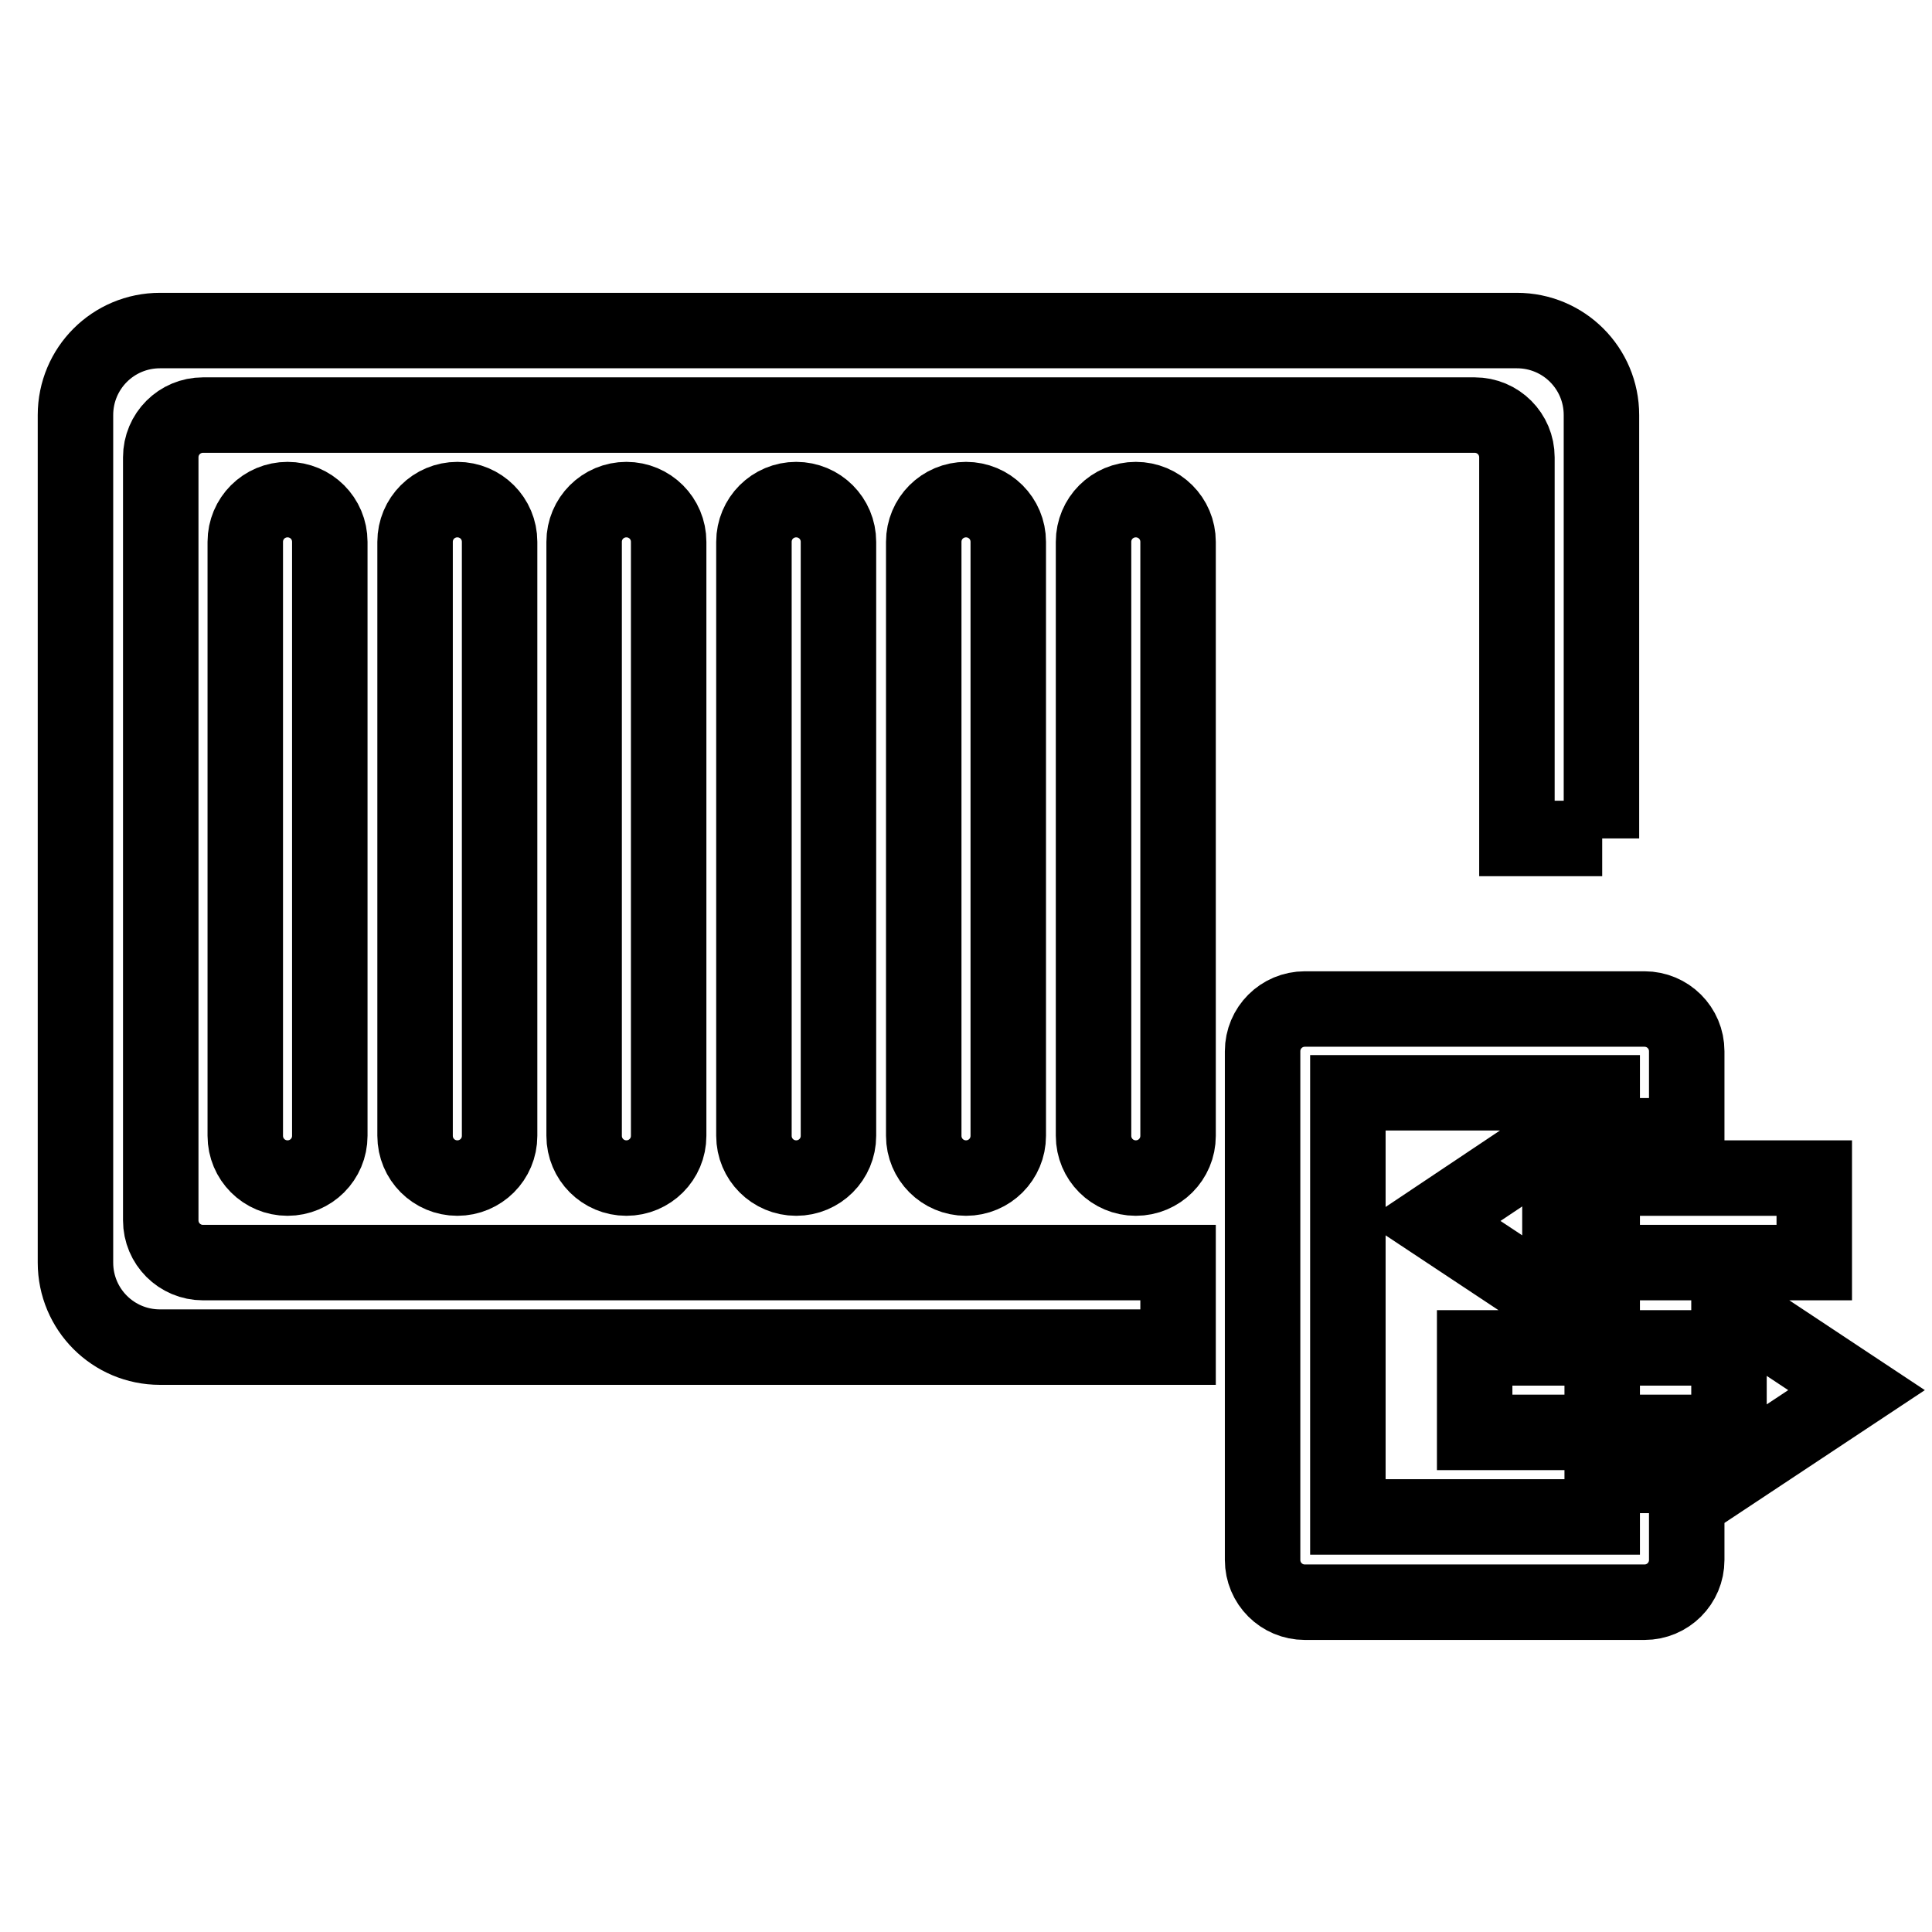
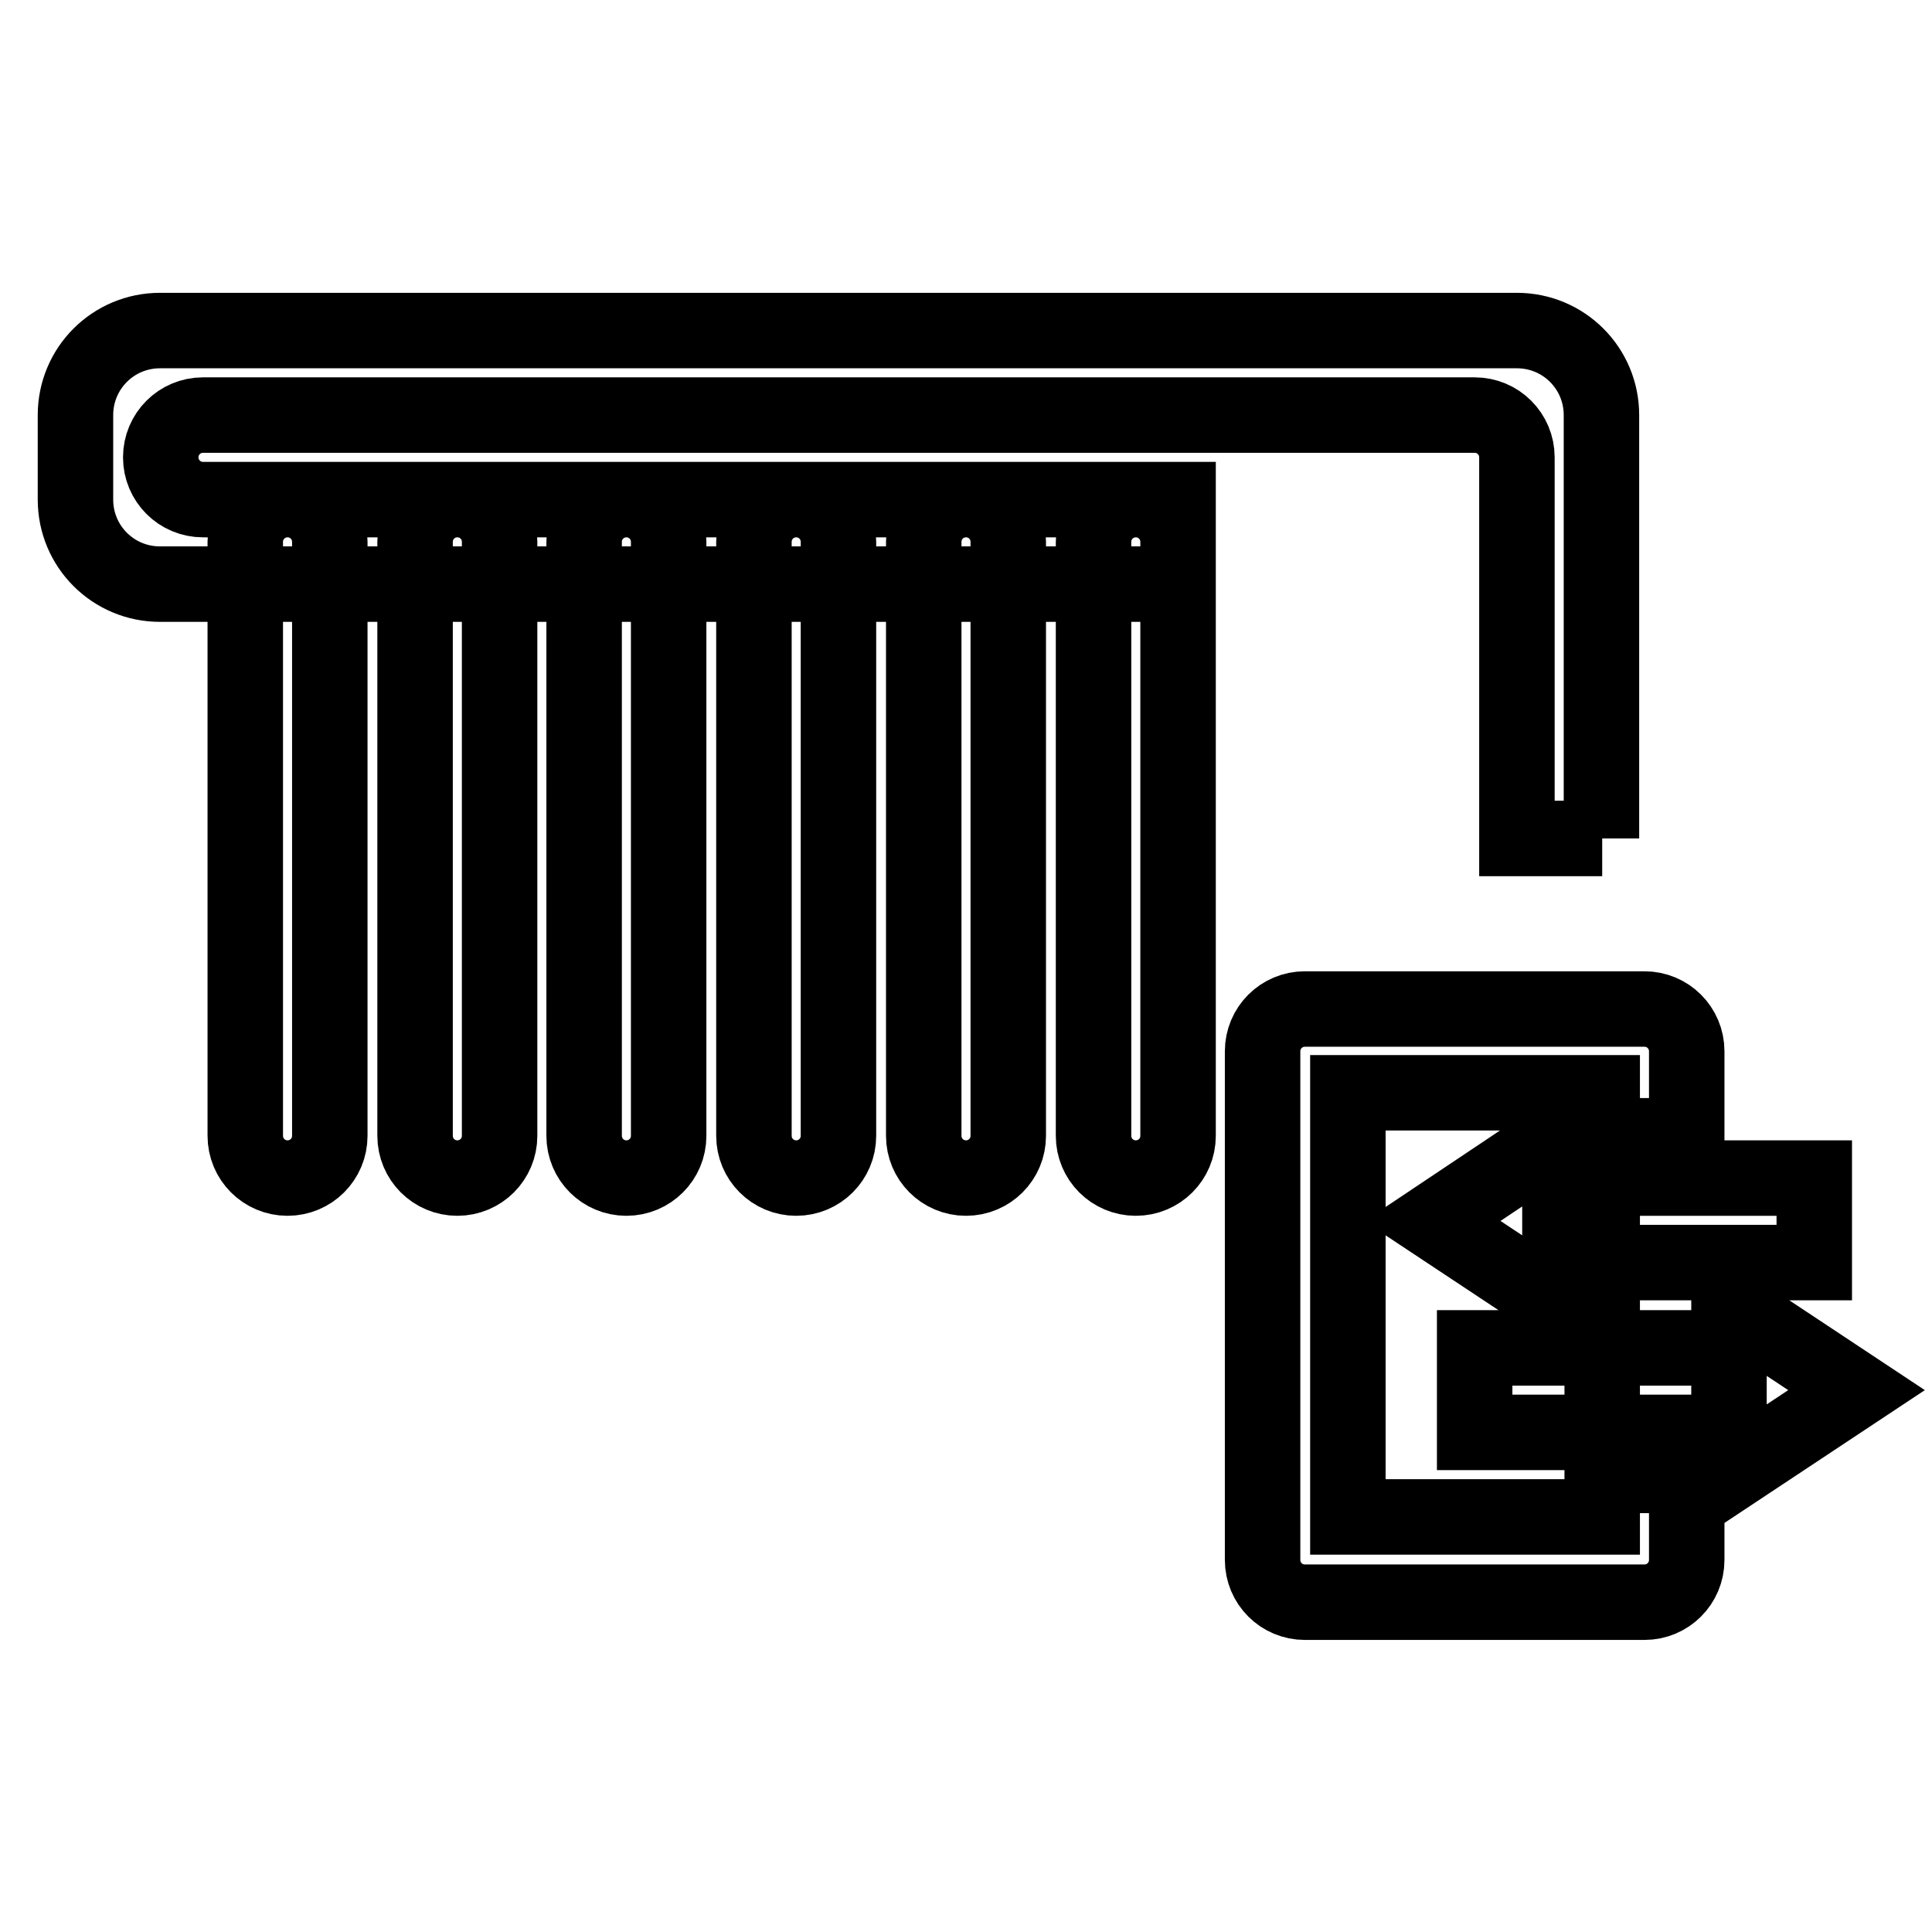
<svg xmlns="http://www.w3.org/2000/svg" version="1.1" x="0px" y="0px" viewBox="0 0 256 256" enable-background="new 0 0 256 256" xml:space="preserve">
  <g>
-     <path stroke-width="10" fill-opacity="0" stroke="#000000" d="M212.3,111.1H201V60.6c0-3.1-2.5-5.6-5.6-5.6H26.9c-3.1,0-5.6,2.5-5.6,5.6l0,0v101.1c0,3.1,2.5,5.6,5.6,5.6 h129.2v11.2H21.2c-6.2,0-11.2-5-11.2-11.2V55c0-6.2,5-11.2,11.2-11.2l0,0H201c6.2,0,11.2,5,11.2,11.2V111.1z M38.1,66.2 c3.1,0,5.6,2.5,5.6,5.6v78.7c0,3.1-2.5,5.6-5.6,5.6c-3.1,0-5.6-2.5-5.6-5.6V71.8C32.5,68.7,35,66.2,38.1,66.2L38.1,66.2z  M60.6,66.2c3.1,0,5.6,2.5,5.6,5.6v78.7c0,3.1-2.5,5.6-5.6,5.6c-3.1,0-5.6-2.5-5.6-5.6V71.8C55,68.7,57.5,66.2,60.6,66.2L60.6,66.2 z M83,66.2c3.1,0,5.6,2.5,5.6,5.6v78.7c0,3.1-2.5,5.6-5.6,5.6c-3.1,0-5.6-2.5-5.6-5.6V71.8C77.4,68.7,79.9,66.2,83,66.2L83,66.2z  M105.5,66.2c3.1,0,5.6,2.5,5.6,5.6v78.7c0,3.1-2.5,5.6-5.6,5.6c-3.1,0-5.6-2.5-5.6-5.6V71.8C99.9,68.7,102.4,66.2,105.5,66.2z  M128,66.2c3.1,0,5.6,2.5,5.6,5.6v78.7c0,3.1-2.5,5.6-5.6,5.6c-3.1,0-5.6-2.5-5.6-5.6V71.8C122.4,68.7,124.9,66.2,128,66.2 L128,66.2z M150.5,66.2c3.1,0,5.6,2.5,5.6,5.6v78.7c0,3.1-2.5,5.6-5.6,5.6s-5.6-2.5-5.6-5.6l0,0V71.8 C144.9,68.7,147.4,66.2,150.5,66.2L150.5,66.2z M223.5,150.5h-11.2v45h11.2v11.2c0,3.1-2.5,5.6-5.6,5.6h-45c-3.1,0-5.6-2.5-5.6-5.6 v-67.4c0-3.1,2.5-5.6,5.6-5.6h45c3.1,0,5.6,2.5,5.6,5.6V150.5L223.5,150.5z M178.6,144.9V201h33.7v-56.2H178.6z M206.7,156.1h33.7 v11.2h-33.7V156.1z M195.4,178.6h33.7v11.2h-33.7V178.6z M206.7,150.5V173l-16.9-11.2L206.7,150.5z M229.1,195.4V173l16.9,11.2 L229.1,195.4z" />
+     <path stroke-width="10" fill-opacity="0" stroke="#000000" d="M212.3,111.1H201V60.6c0-3.1-2.5-5.6-5.6-5.6H26.9c-3.1,0-5.6,2.5-5.6,5.6l0,0c0,3.1,2.5,5.6,5.6,5.6 h129.2v11.2H21.2c-6.2,0-11.2-5-11.2-11.2V55c0-6.2,5-11.2,11.2-11.2l0,0H201c6.2,0,11.2,5,11.2,11.2V111.1z M38.1,66.2 c3.1,0,5.6,2.5,5.6,5.6v78.7c0,3.1-2.5,5.6-5.6,5.6c-3.1,0-5.6-2.5-5.6-5.6V71.8C32.5,68.7,35,66.2,38.1,66.2L38.1,66.2z  M60.6,66.2c3.1,0,5.6,2.5,5.6,5.6v78.7c0,3.1-2.5,5.6-5.6,5.6c-3.1,0-5.6-2.5-5.6-5.6V71.8C55,68.7,57.5,66.2,60.6,66.2L60.6,66.2 z M83,66.2c3.1,0,5.6,2.5,5.6,5.6v78.7c0,3.1-2.5,5.6-5.6,5.6c-3.1,0-5.6-2.5-5.6-5.6V71.8C77.4,68.7,79.9,66.2,83,66.2L83,66.2z  M105.5,66.2c3.1,0,5.6,2.5,5.6,5.6v78.7c0,3.1-2.5,5.6-5.6,5.6c-3.1,0-5.6-2.5-5.6-5.6V71.8C99.9,68.7,102.4,66.2,105.5,66.2z  M128,66.2c3.1,0,5.6,2.5,5.6,5.6v78.7c0,3.1-2.5,5.6-5.6,5.6c-3.1,0-5.6-2.5-5.6-5.6V71.8C122.4,68.7,124.9,66.2,128,66.2 L128,66.2z M150.5,66.2c3.1,0,5.6,2.5,5.6,5.6v78.7c0,3.1-2.5,5.6-5.6,5.6s-5.6-2.5-5.6-5.6l0,0V71.8 C144.9,68.7,147.4,66.2,150.5,66.2L150.5,66.2z M223.5,150.5h-11.2v45h11.2v11.2c0,3.1-2.5,5.6-5.6,5.6h-45c-3.1,0-5.6-2.5-5.6-5.6 v-67.4c0-3.1,2.5-5.6,5.6-5.6h45c3.1,0,5.6,2.5,5.6,5.6V150.5L223.5,150.5z M178.6,144.9V201h33.7v-56.2H178.6z M206.7,156.1h33.7 v11.2h-33.7V156.1z M195.4,178.6h33.7v11.2h-33.7V178.6z M206.7,150.5V173l-16.9-11.2L206.7,150.5z M229.1,195.4V173l16.9,11.2 L229.1,195.4z" />
  </g>
</svg>